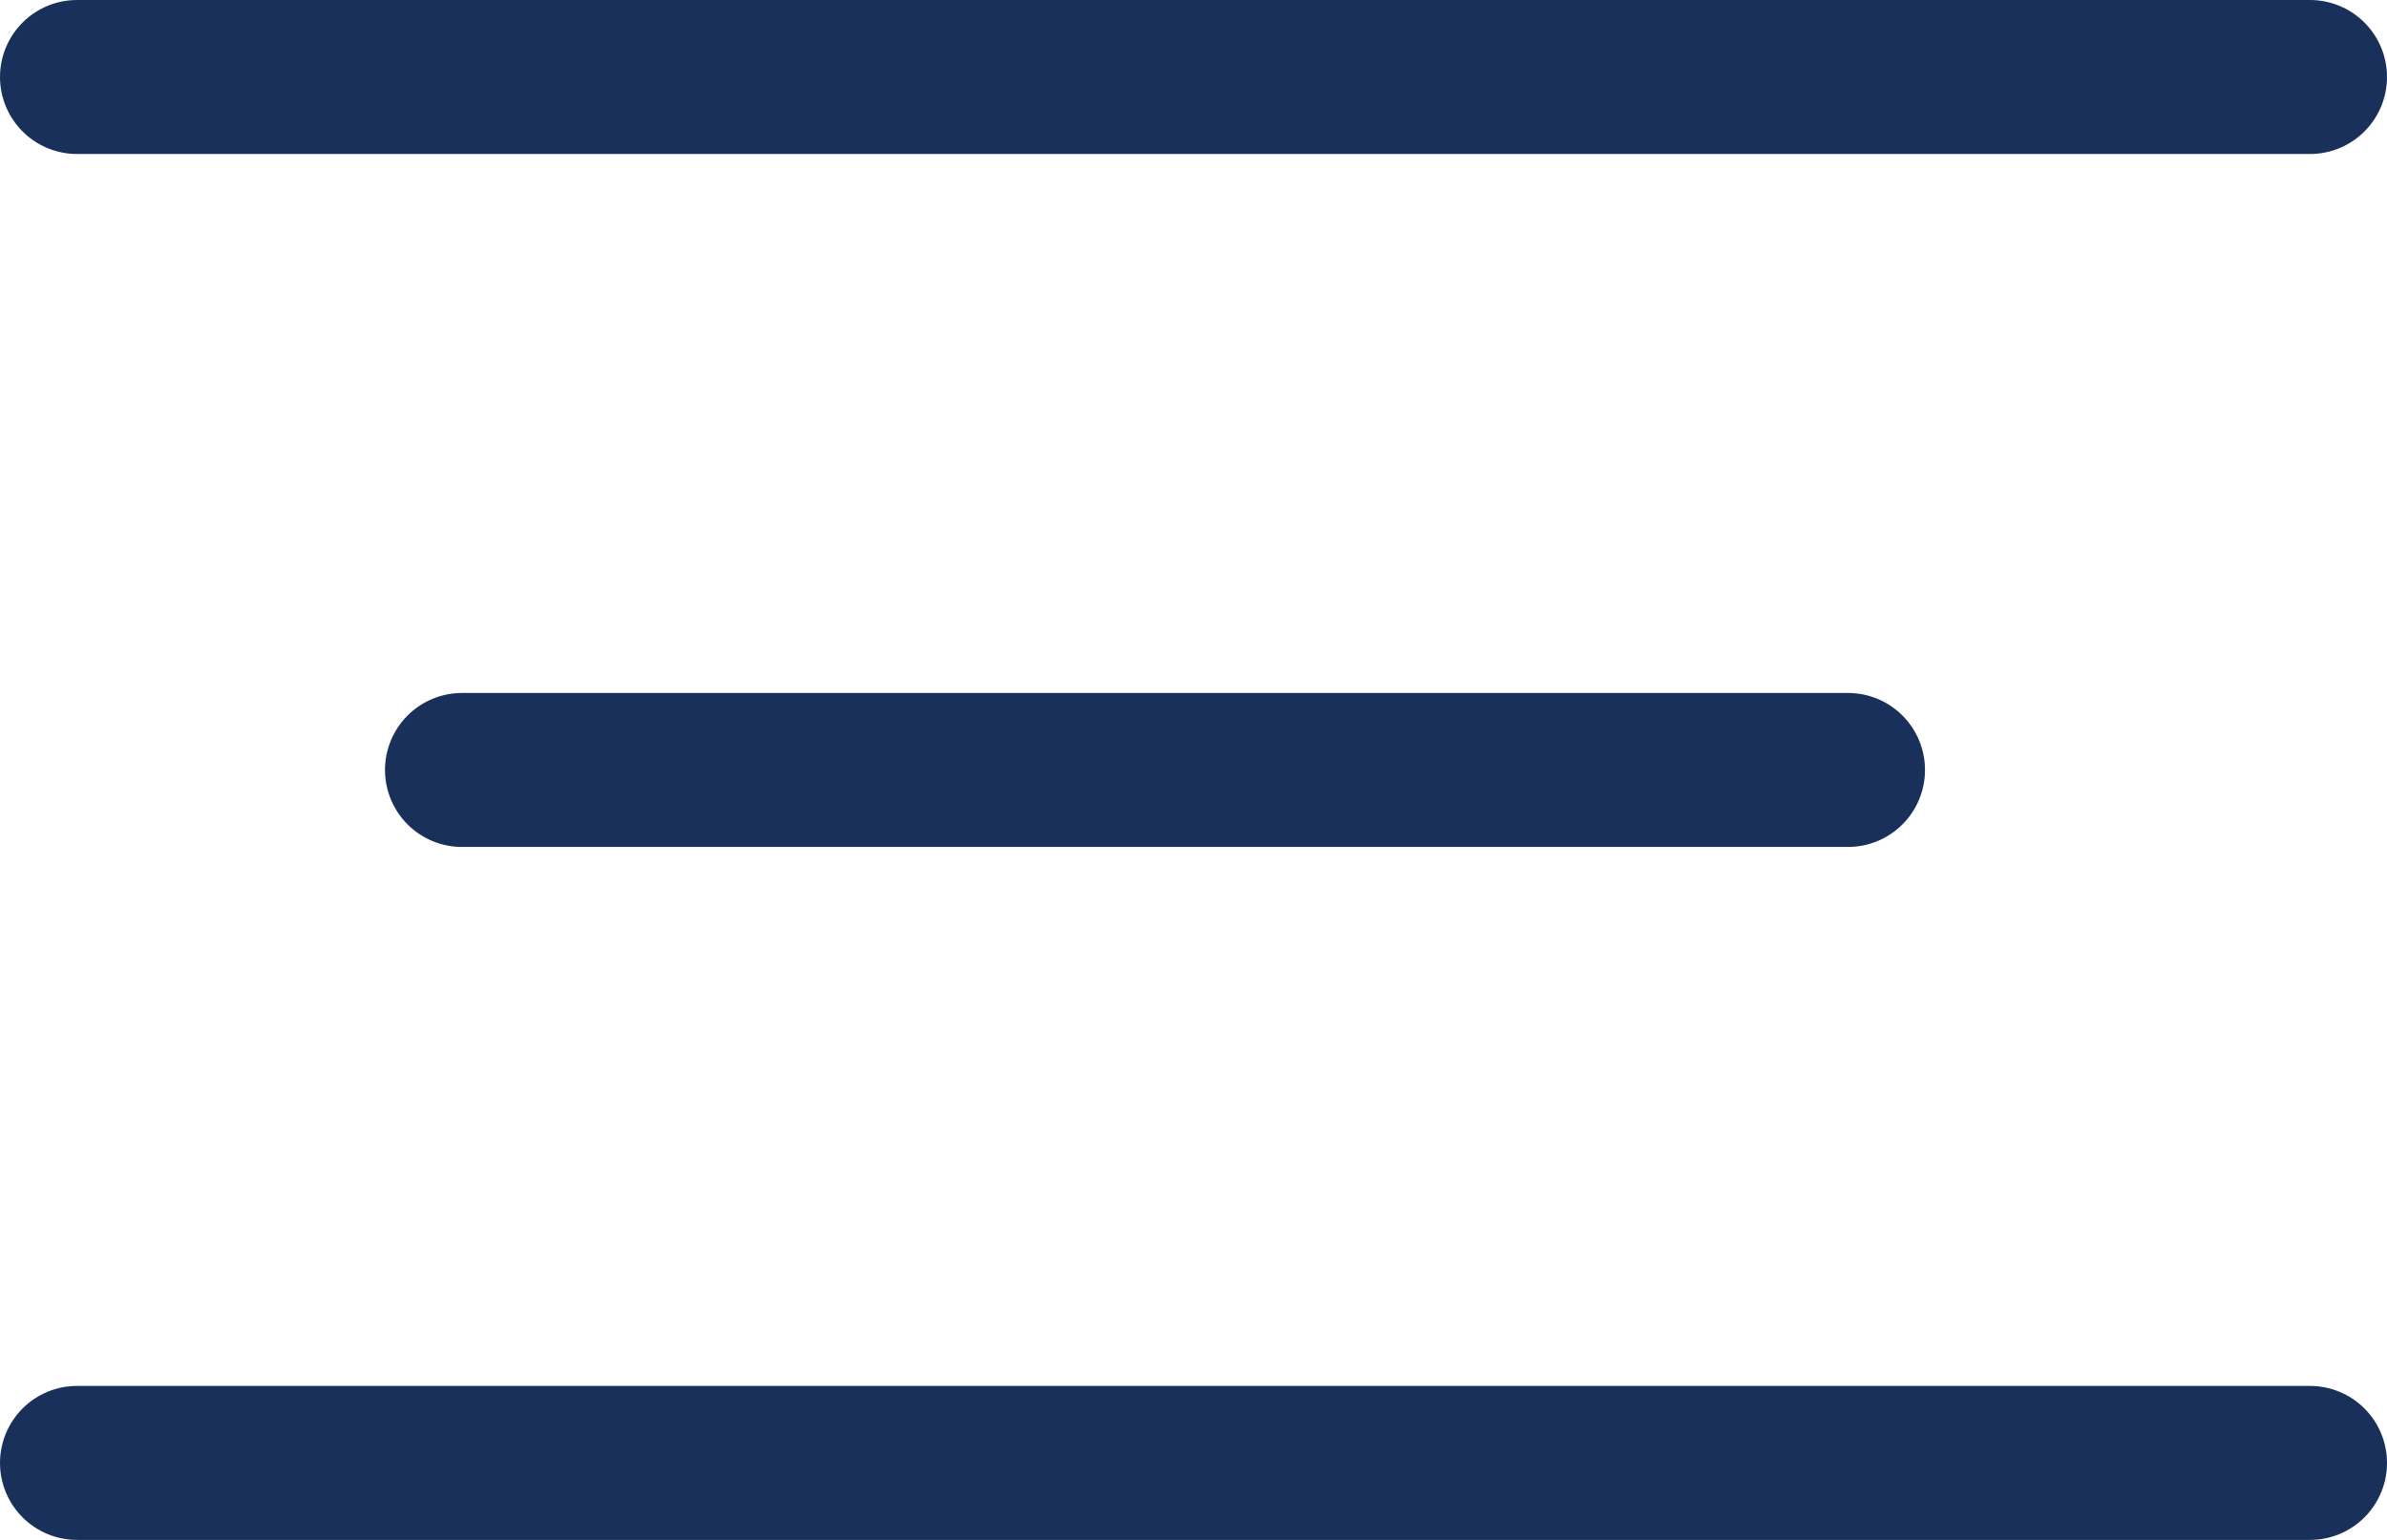
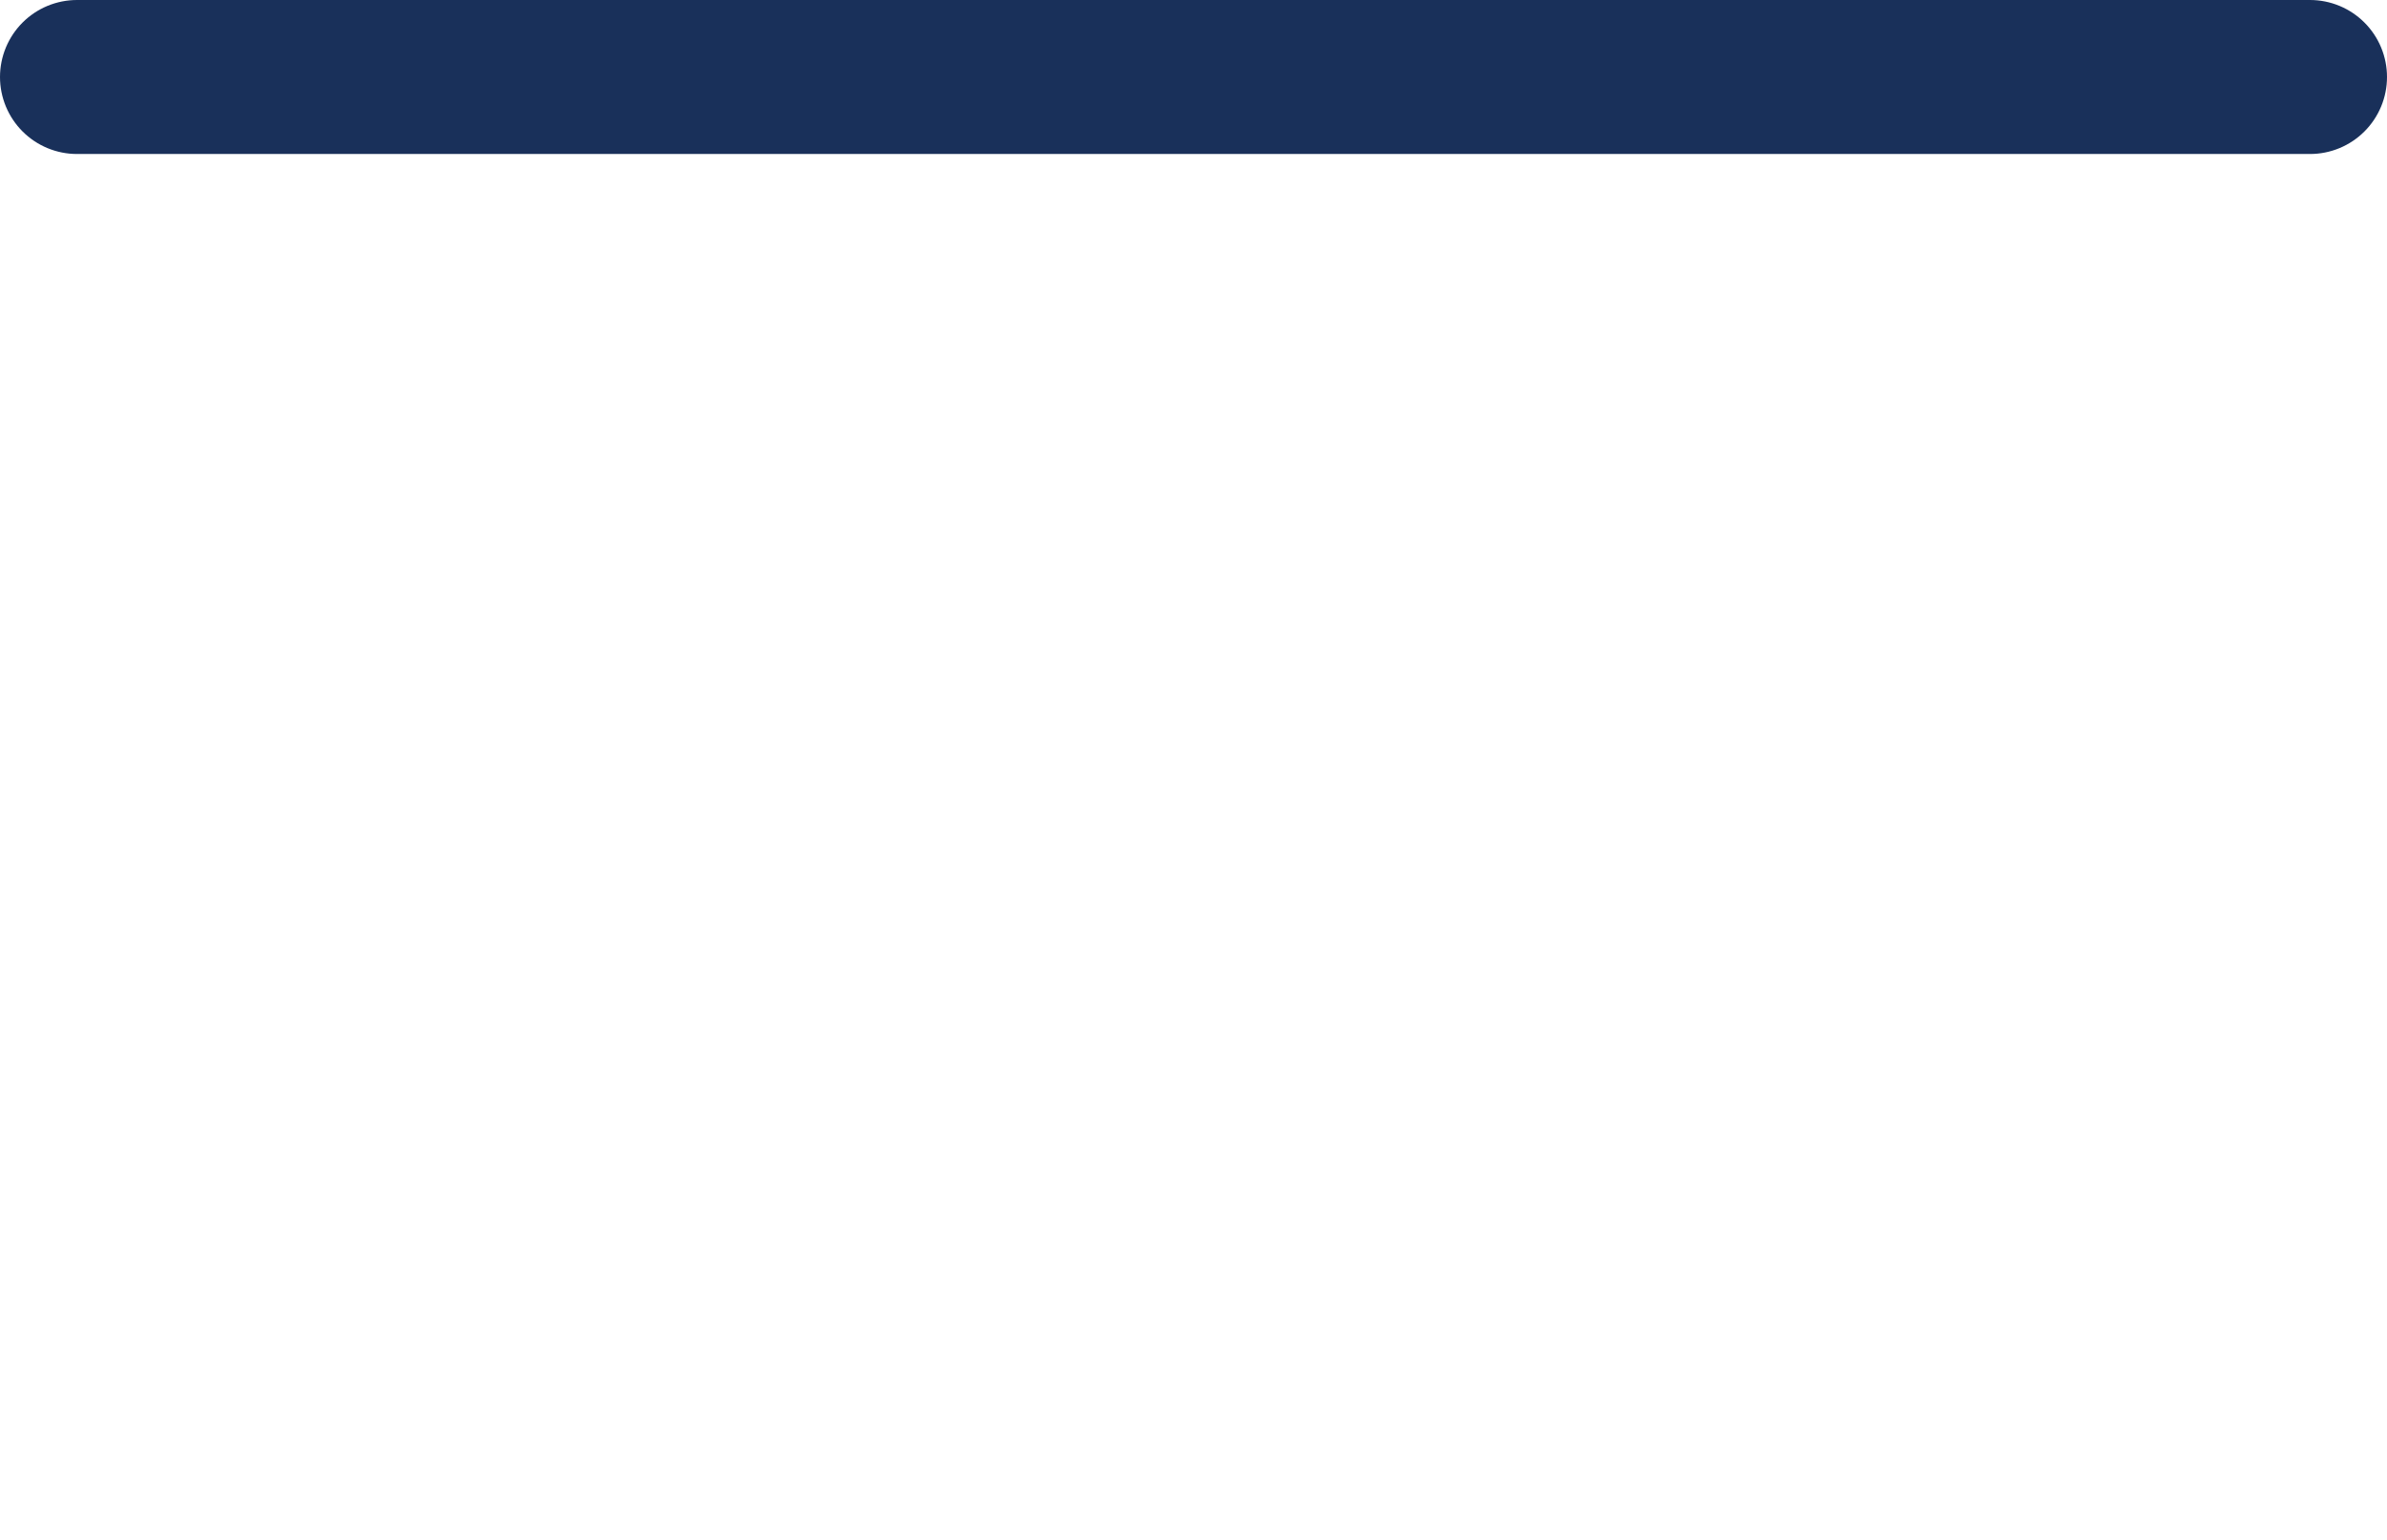
<svg xmlns="http://www.w3.org/2000/svg" width="31" height="20" viewBox="0 0 31 20">
  <g id="blue-icon" transform="translate(-70)">
    <path id="Path_17394" data-name="Path 17394" d="M71,1h29" fill="none" stroke="#19305a" stroke-linecap="round" stroke-width="2" />
-     <path id="Path_17395" data-name="Path 17395" d="M76,10H94" fill="none" stroke="#19305a" stroke-linecap="round" stroke-width="2" />
-     <path id="Path_17396" data-name="Path 17396" d="M71,19h29" fill="none" stroke="#19305a" stroke-linecap="round" stroke-width="2" />
  </g>
</svg>